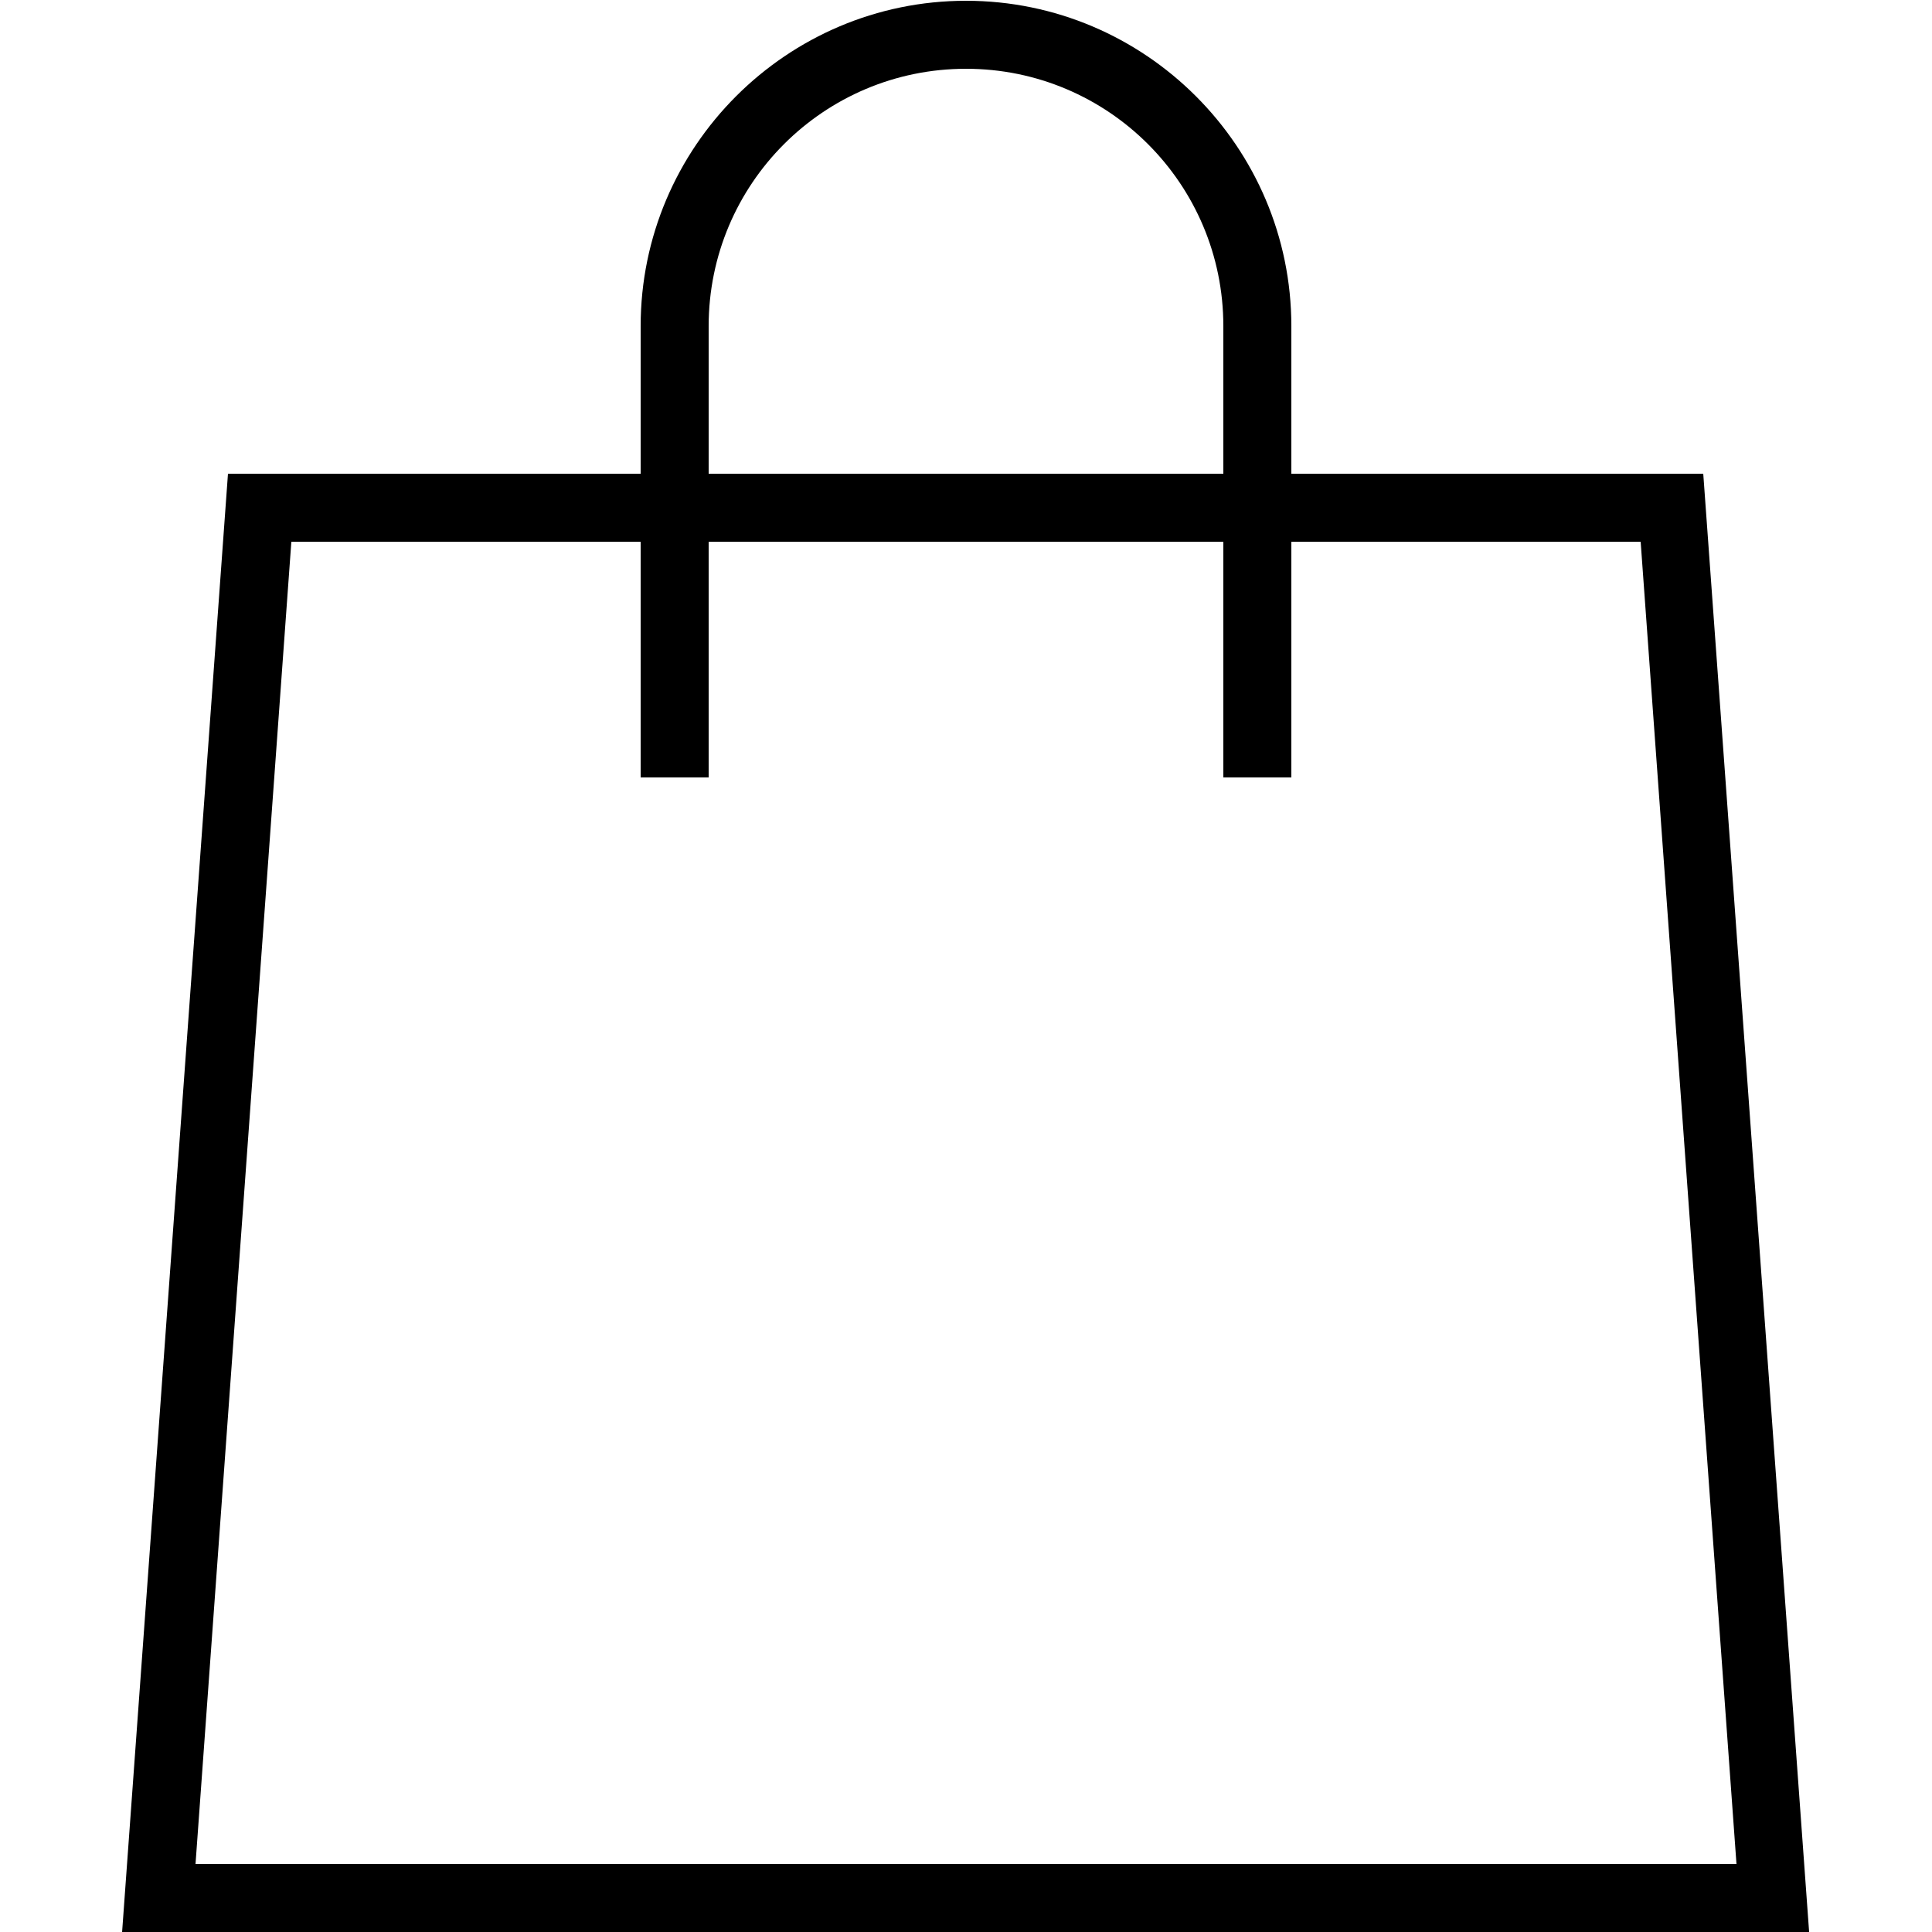
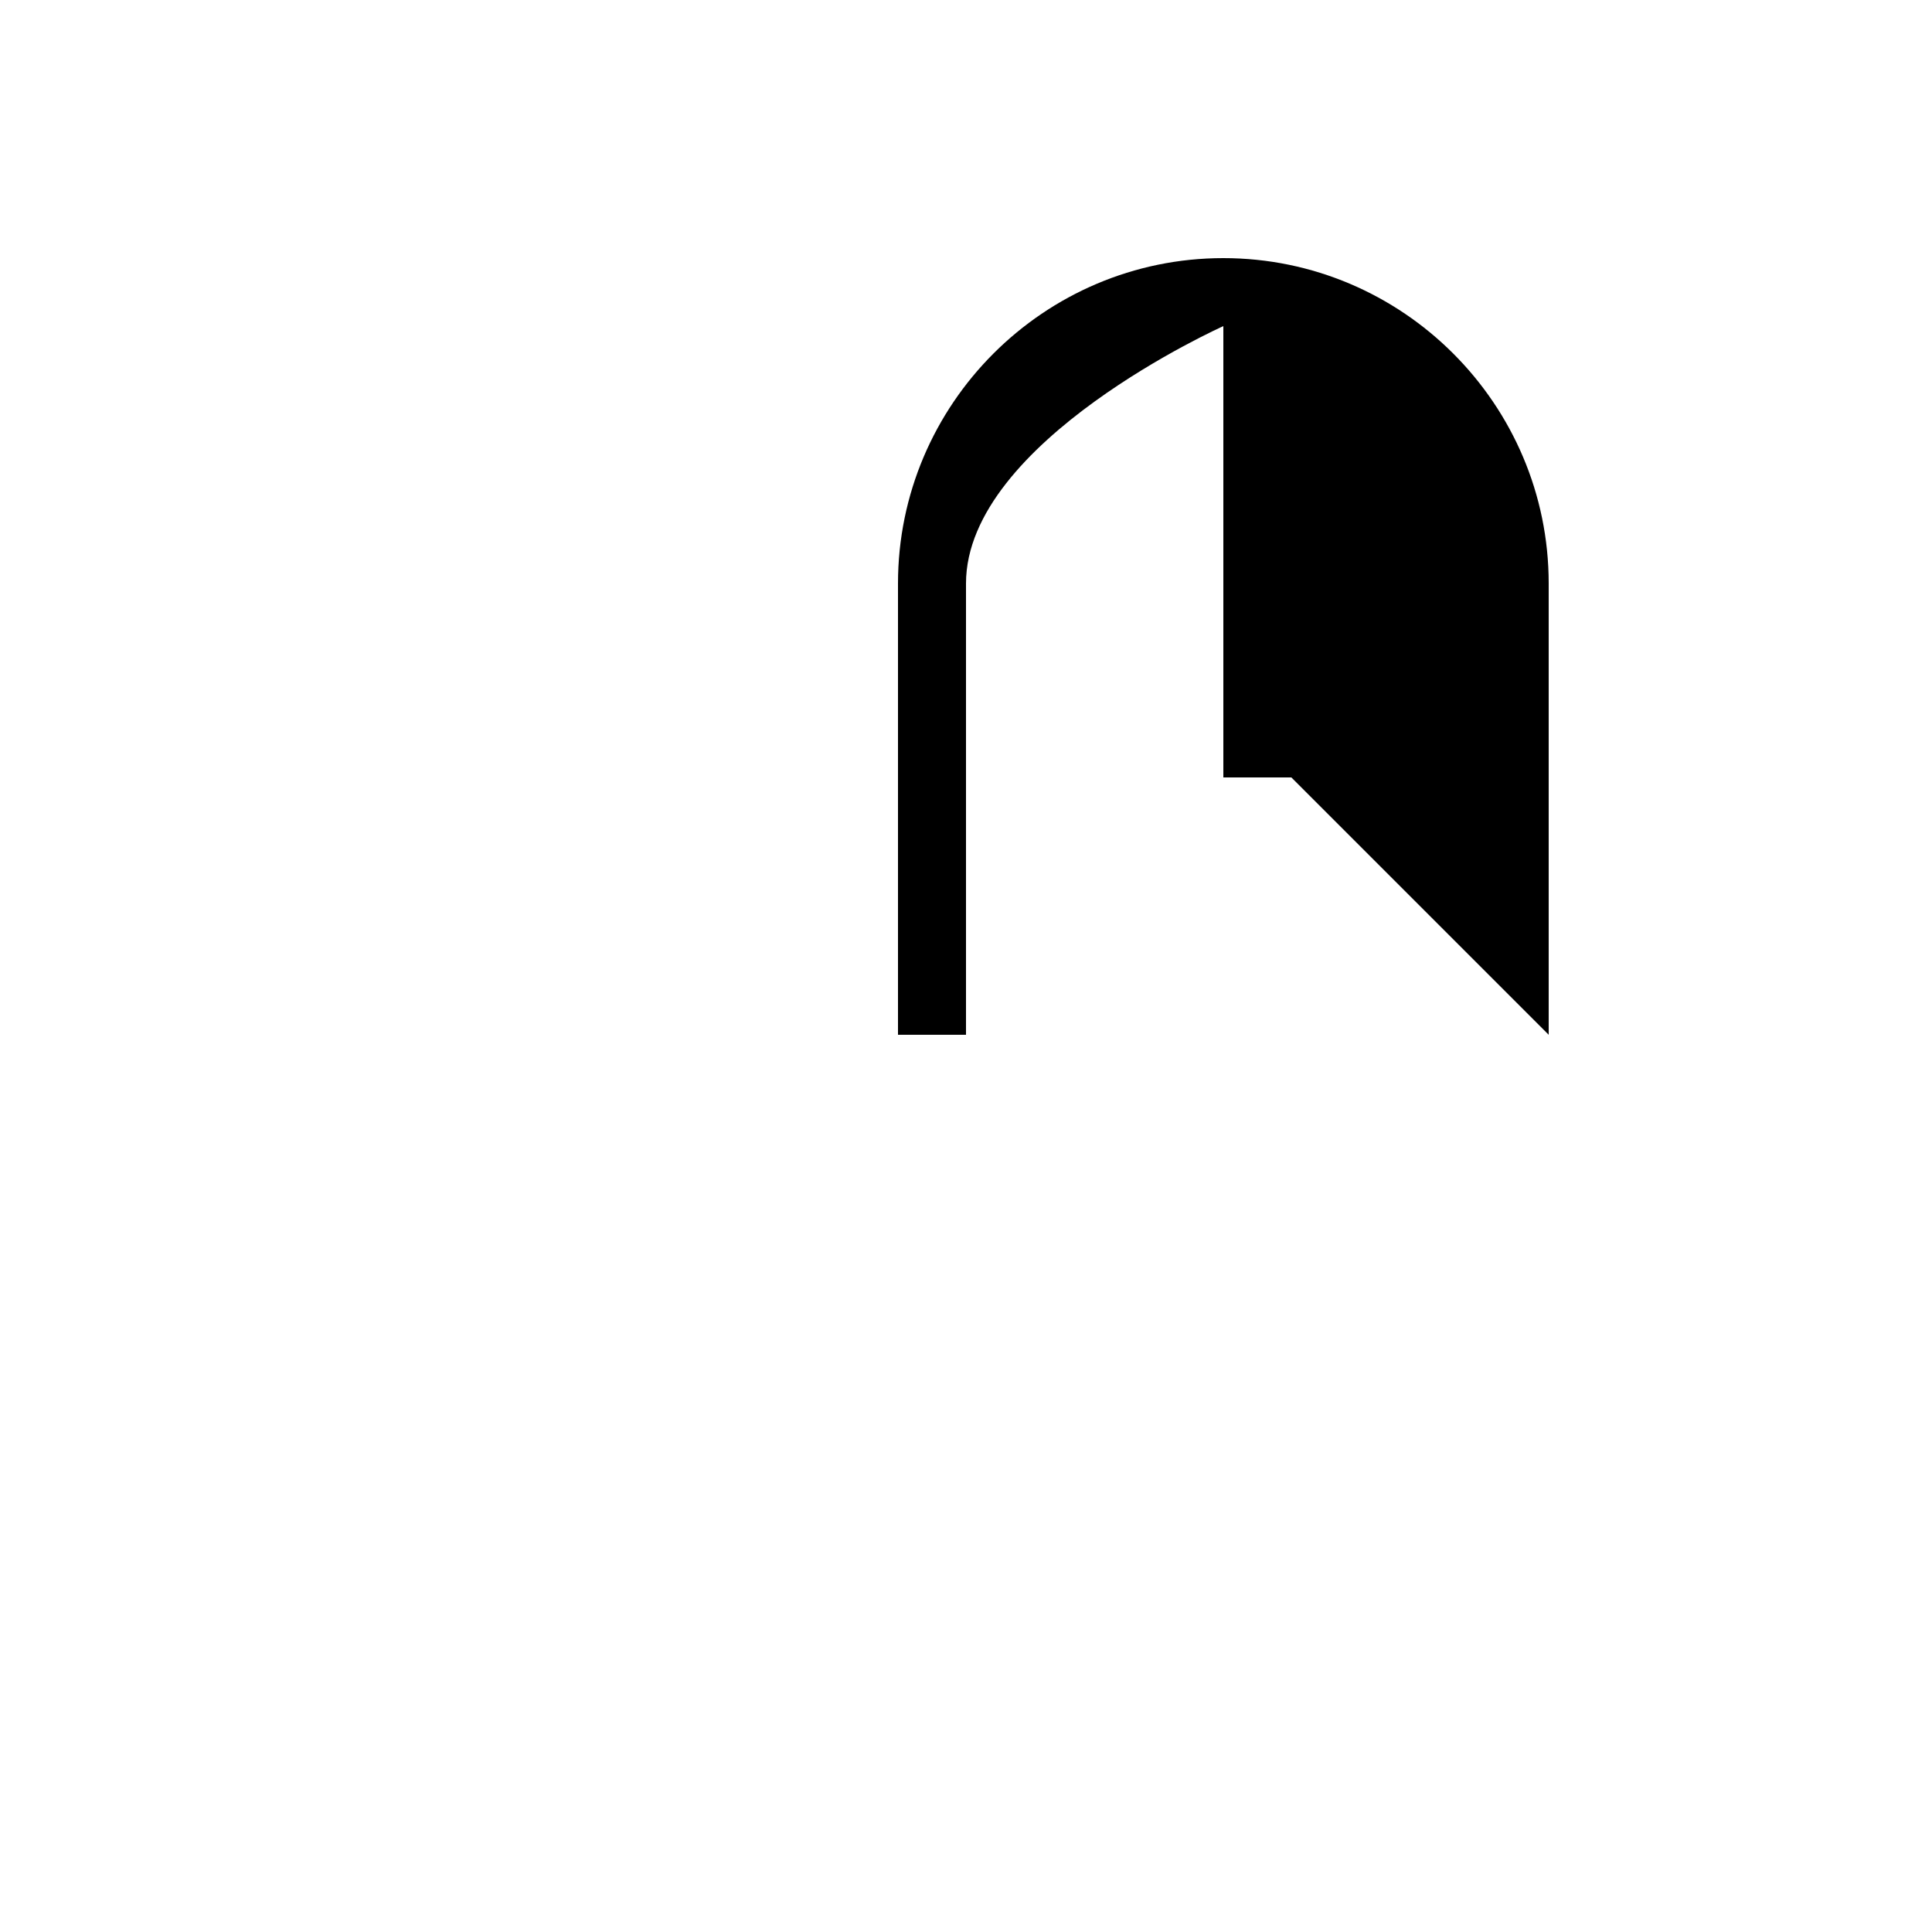
<svg xmlns="http://www.w3.org/2000/svg" id="_圖層_1" data-name="圖層 1" viewBox="0 0 25 25">
-   <path d="m23.42,25H1.58L2.95,6.13h19.09l1.37,18.87Zm-20.89-.88h19.94l-1.24-17.11H3.77l-1.24,17.11Z" />
-   <path d="m16.71,10.06h-.88v-5.84c0-1.84-1.49-3.33-3.33-3.33s-3.33,1.49-3.33,3.33v5.84h-.88v-5.84c0-2.32,1.89-4.21,4.21-4.21s4.21,1.89,4.21,4.21v5.84Z" />
+   <path d="m16.71,10.06h-.88v-5.84s-3.33,1.49-3.33,3.33v5.84h-.88v-5.84c0-2.32,1.89-4.21,4.21-4.21s4.21,1.89,4.21,4.21v5.84Z" />
</svg>